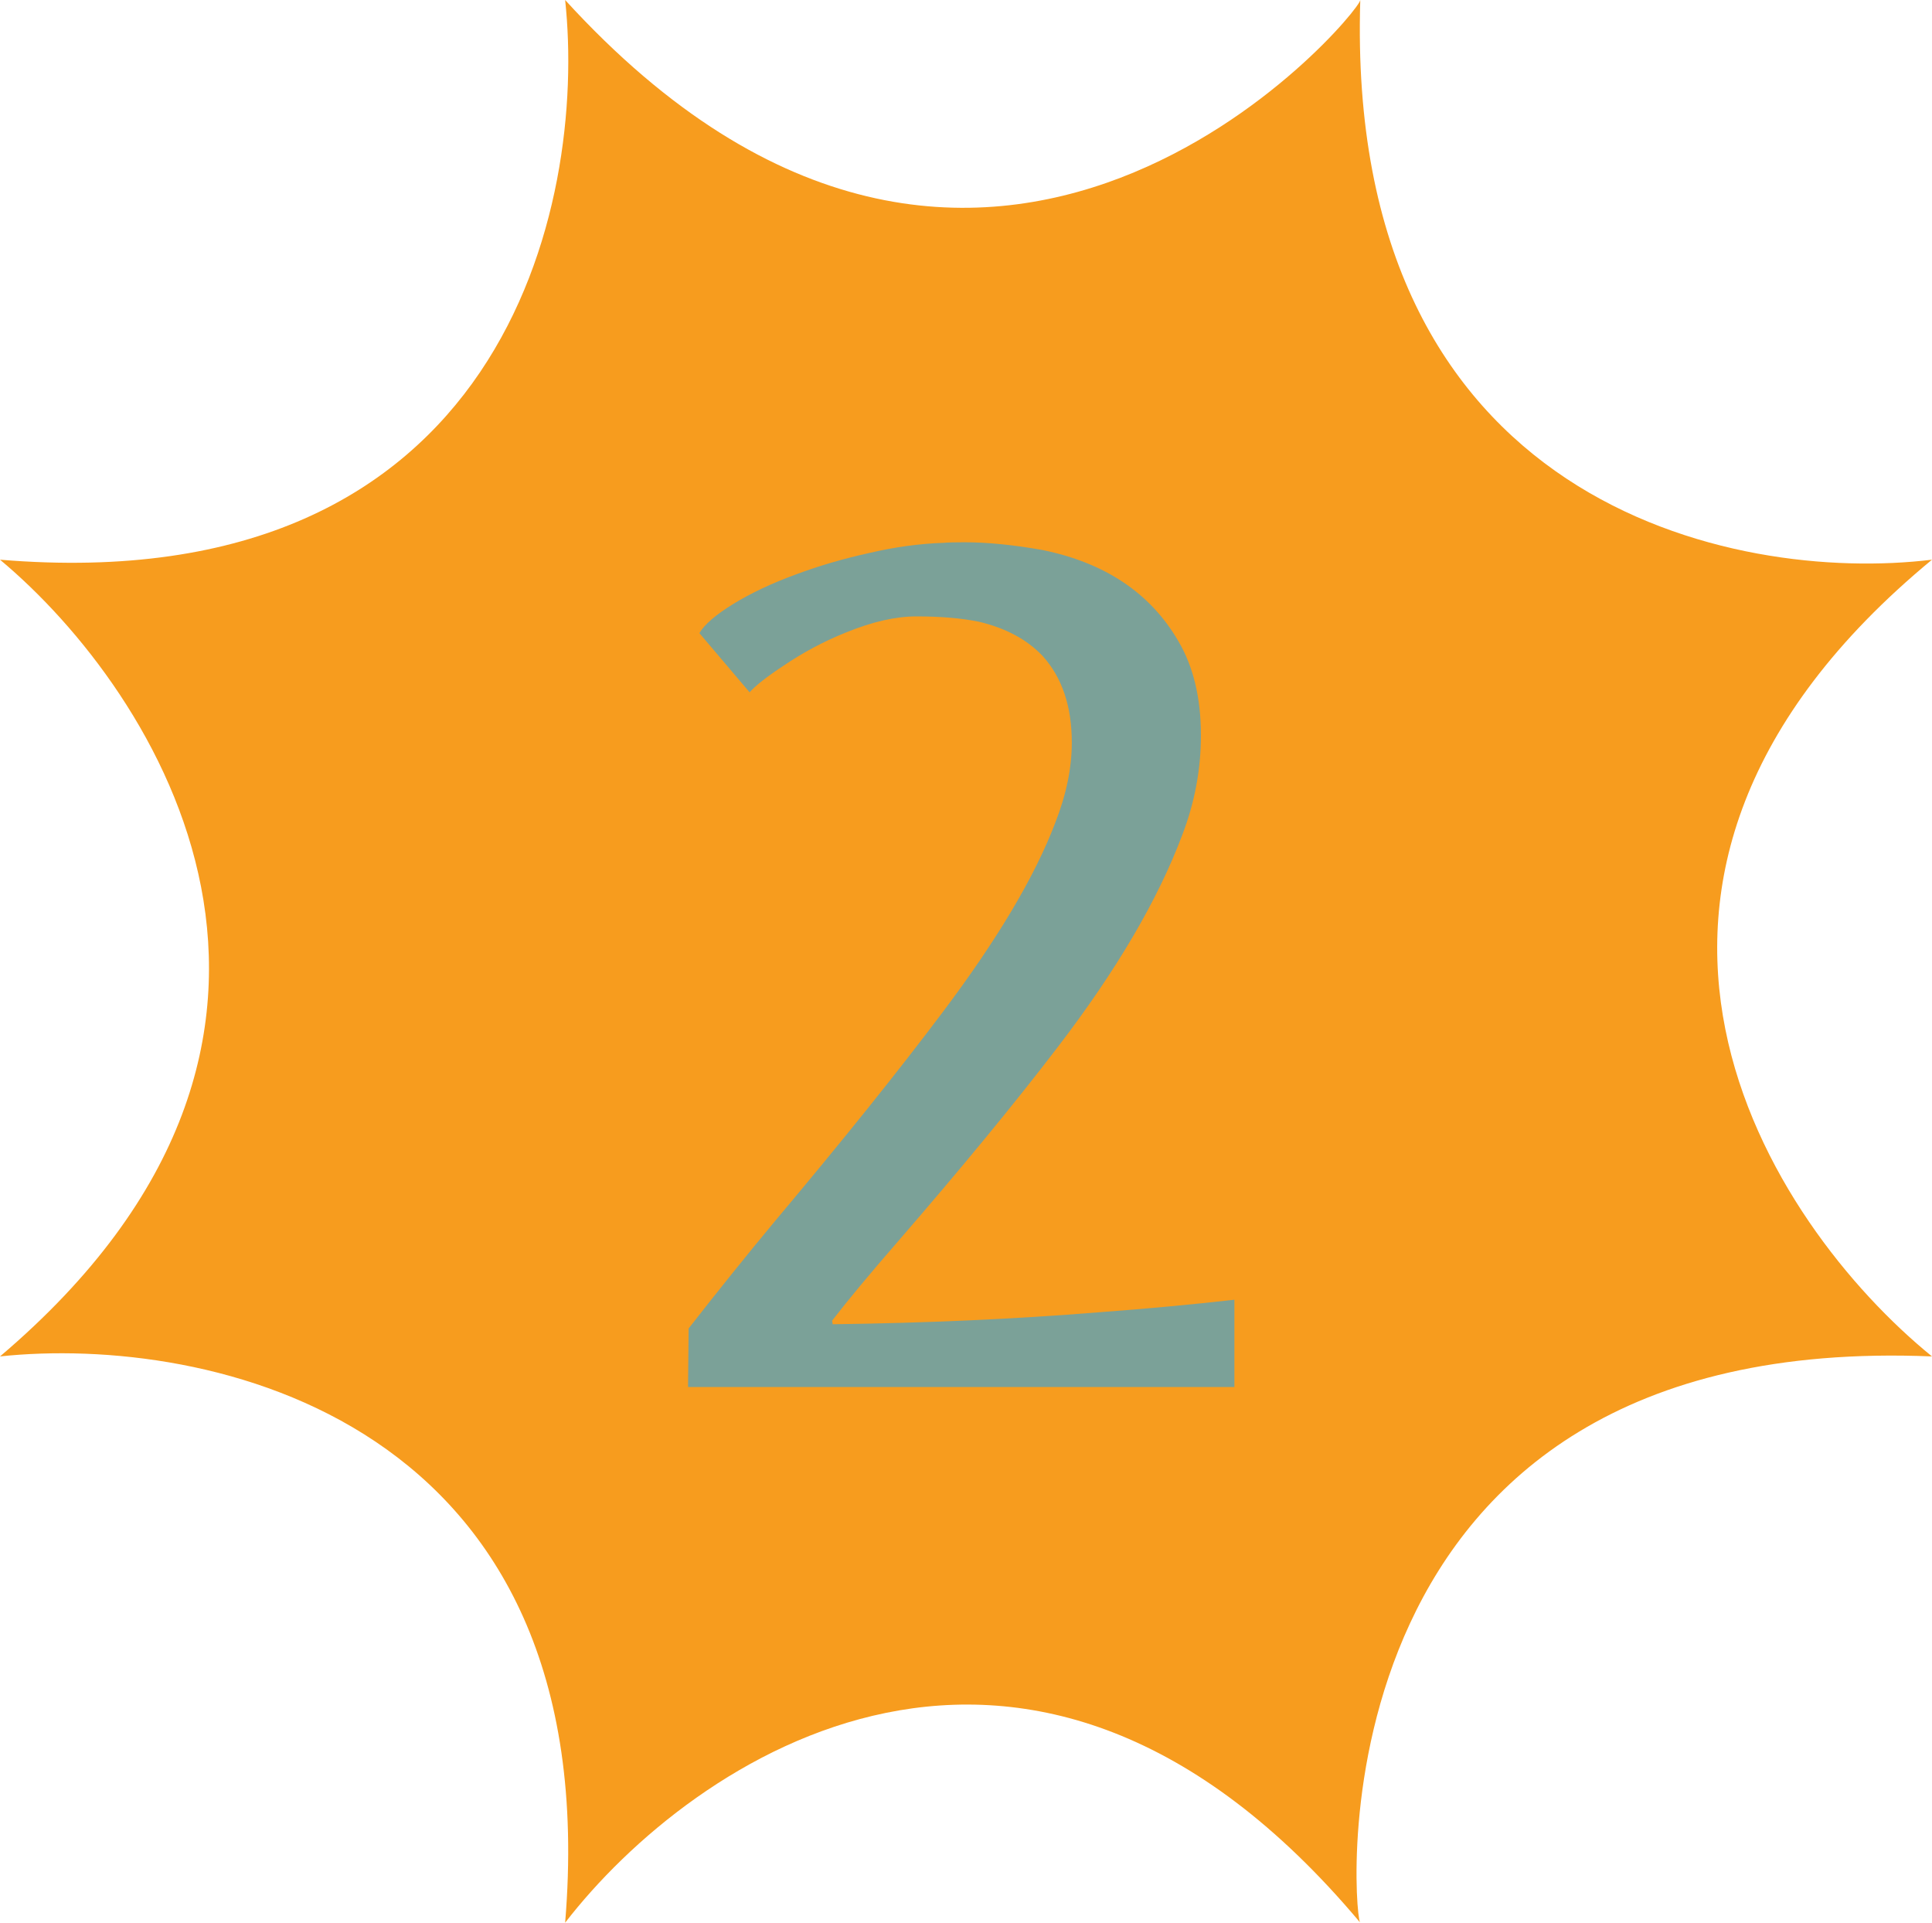
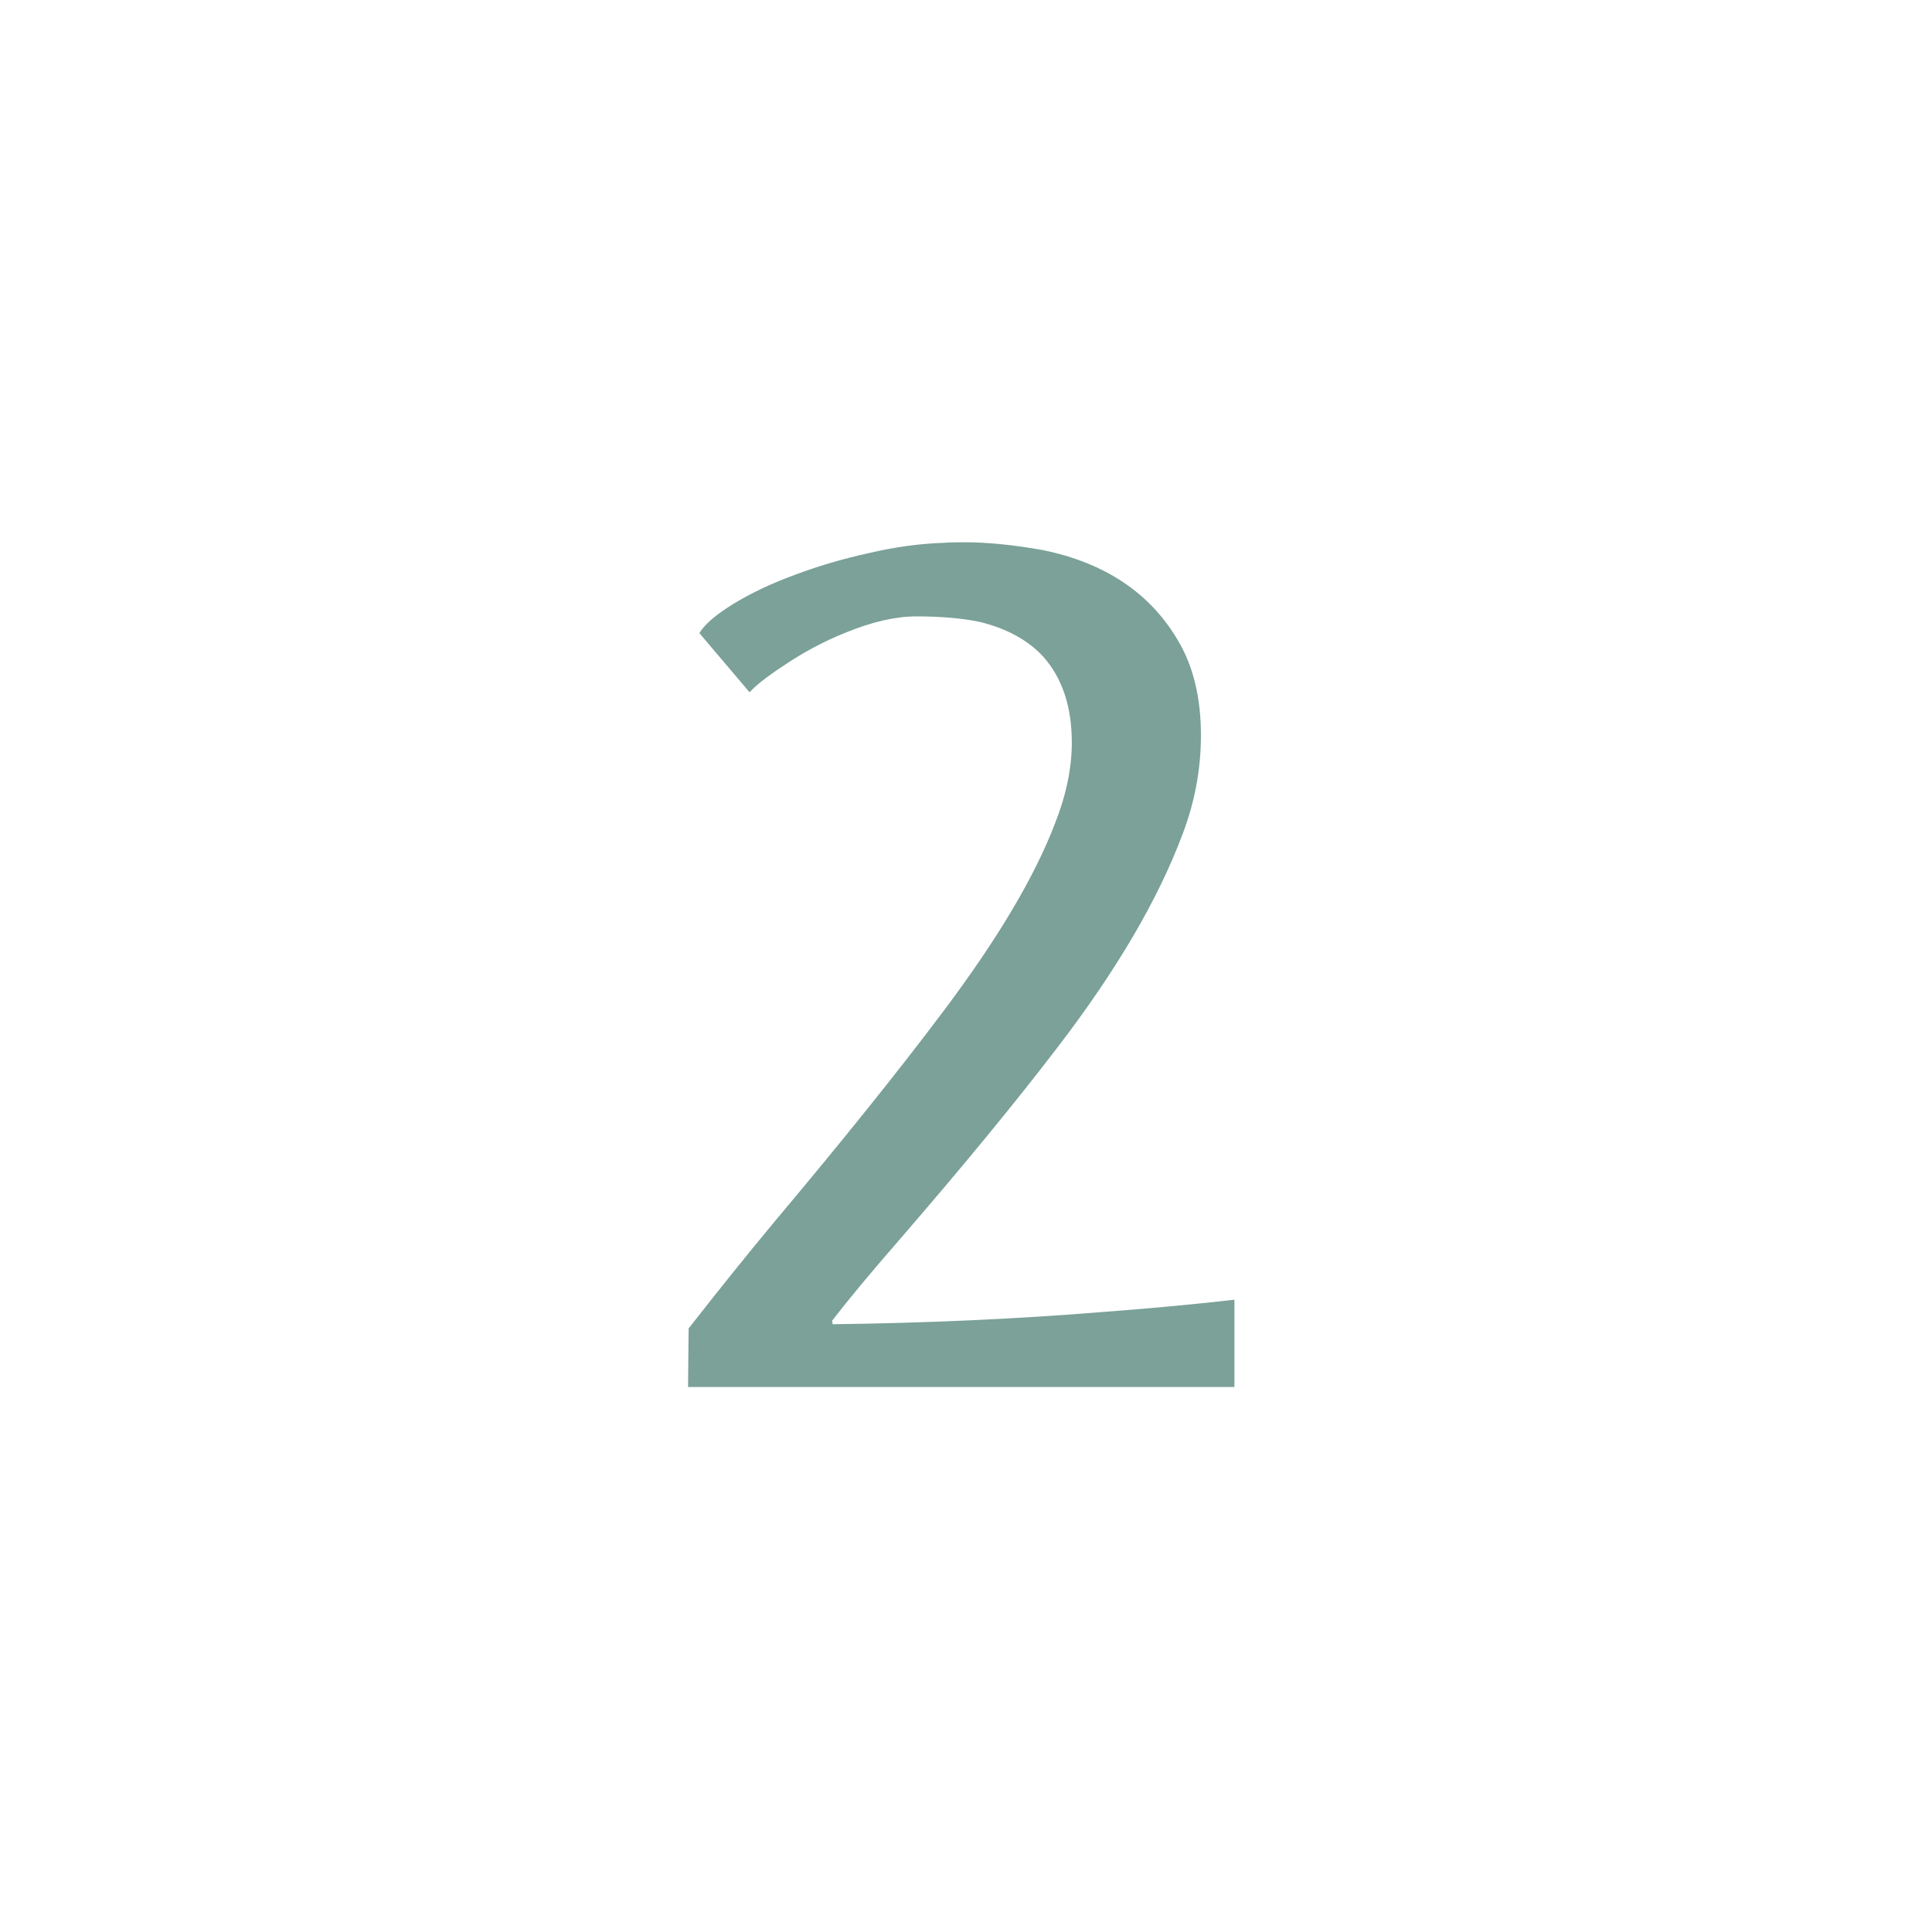
<svg xmlns="http://www.w3.org/2000/svg" width="202" height="201" viewBox="0 0 202 201" fill="none">
-   <path d="M0 141.801C39.575 108.21 16.49 72.277 0 58.51C52.767 62.916 61.379 21.339 59.088 0C103.061 48.185 142.224 1.377 142.224 0C140.576 52.866 181.388 61.034 202 58.51C161.325 92.102 185.052 128.034 202 141.801C137.005 139.088 141.392 199.203 142.192 200.961C142.203 200.974 142.214 200.987 142.224 201C142.214 201 142.203 200.987 142.192 200.961C107.574 159.714 72.368 183.797 59.088 201C63.486 148.134 21.528 139.507 0 141.801Z" fill="#F79C1E" />
  <path d="M114.875 137.188C119.917 136.812 124.646 136.375 129.063 135.875V145H71.938L72 138.875C75.125 134.875 78.125 131.146 81 127.687C88.042 119.312 93.896 112.021 98.562 105.812C104.271 98.229 108.188 91.646 110.313 86.062C111.479 83.104 112.063 80.292 112.063 77.625C112.063 73.833 111.042 70.812 109 68.562C107.375 66.854 105.167 65.667 102.375 65C100.542 64.625 98.354 64.438 95.812 64.438C93.646 64.438 91.188 65 88.438 66.125C86.146 67.042 83.958 68.208 81.875 69.625C80.167 70.75 79 71.667 78.375 72.375L73.125 66.188C73.667 65.271 74.854 64.25 76.688 63.125C78.521 62 80.688 60.979 83.188 60.062C85.646 59.146 88.208 58.396 90.875 57.812C93.542 57.188 96.125 56.833 98.625 56.75C99.083 56.708 99.812 56.688 100.813 56.688C103.229 56.688 105.958 56.958 109 57.5C115.542 58.833 120.271 62 123.188 67C124.771 69.667 125.563 72.958 125.563 76.875C125.563 80.417 124.917 83.875 123.625 87.25C121.083 94.042 116.729 101.458 110.563 109.5C106.104 115.333 100.5 122.146 93.75 129.937C90.958 133.146 88.708 135.854 87 138.062L87.062 138.437C96.812 138.312 106.083 137.896 114.875 137.188Z" fill="#7BA198" />
</svg>